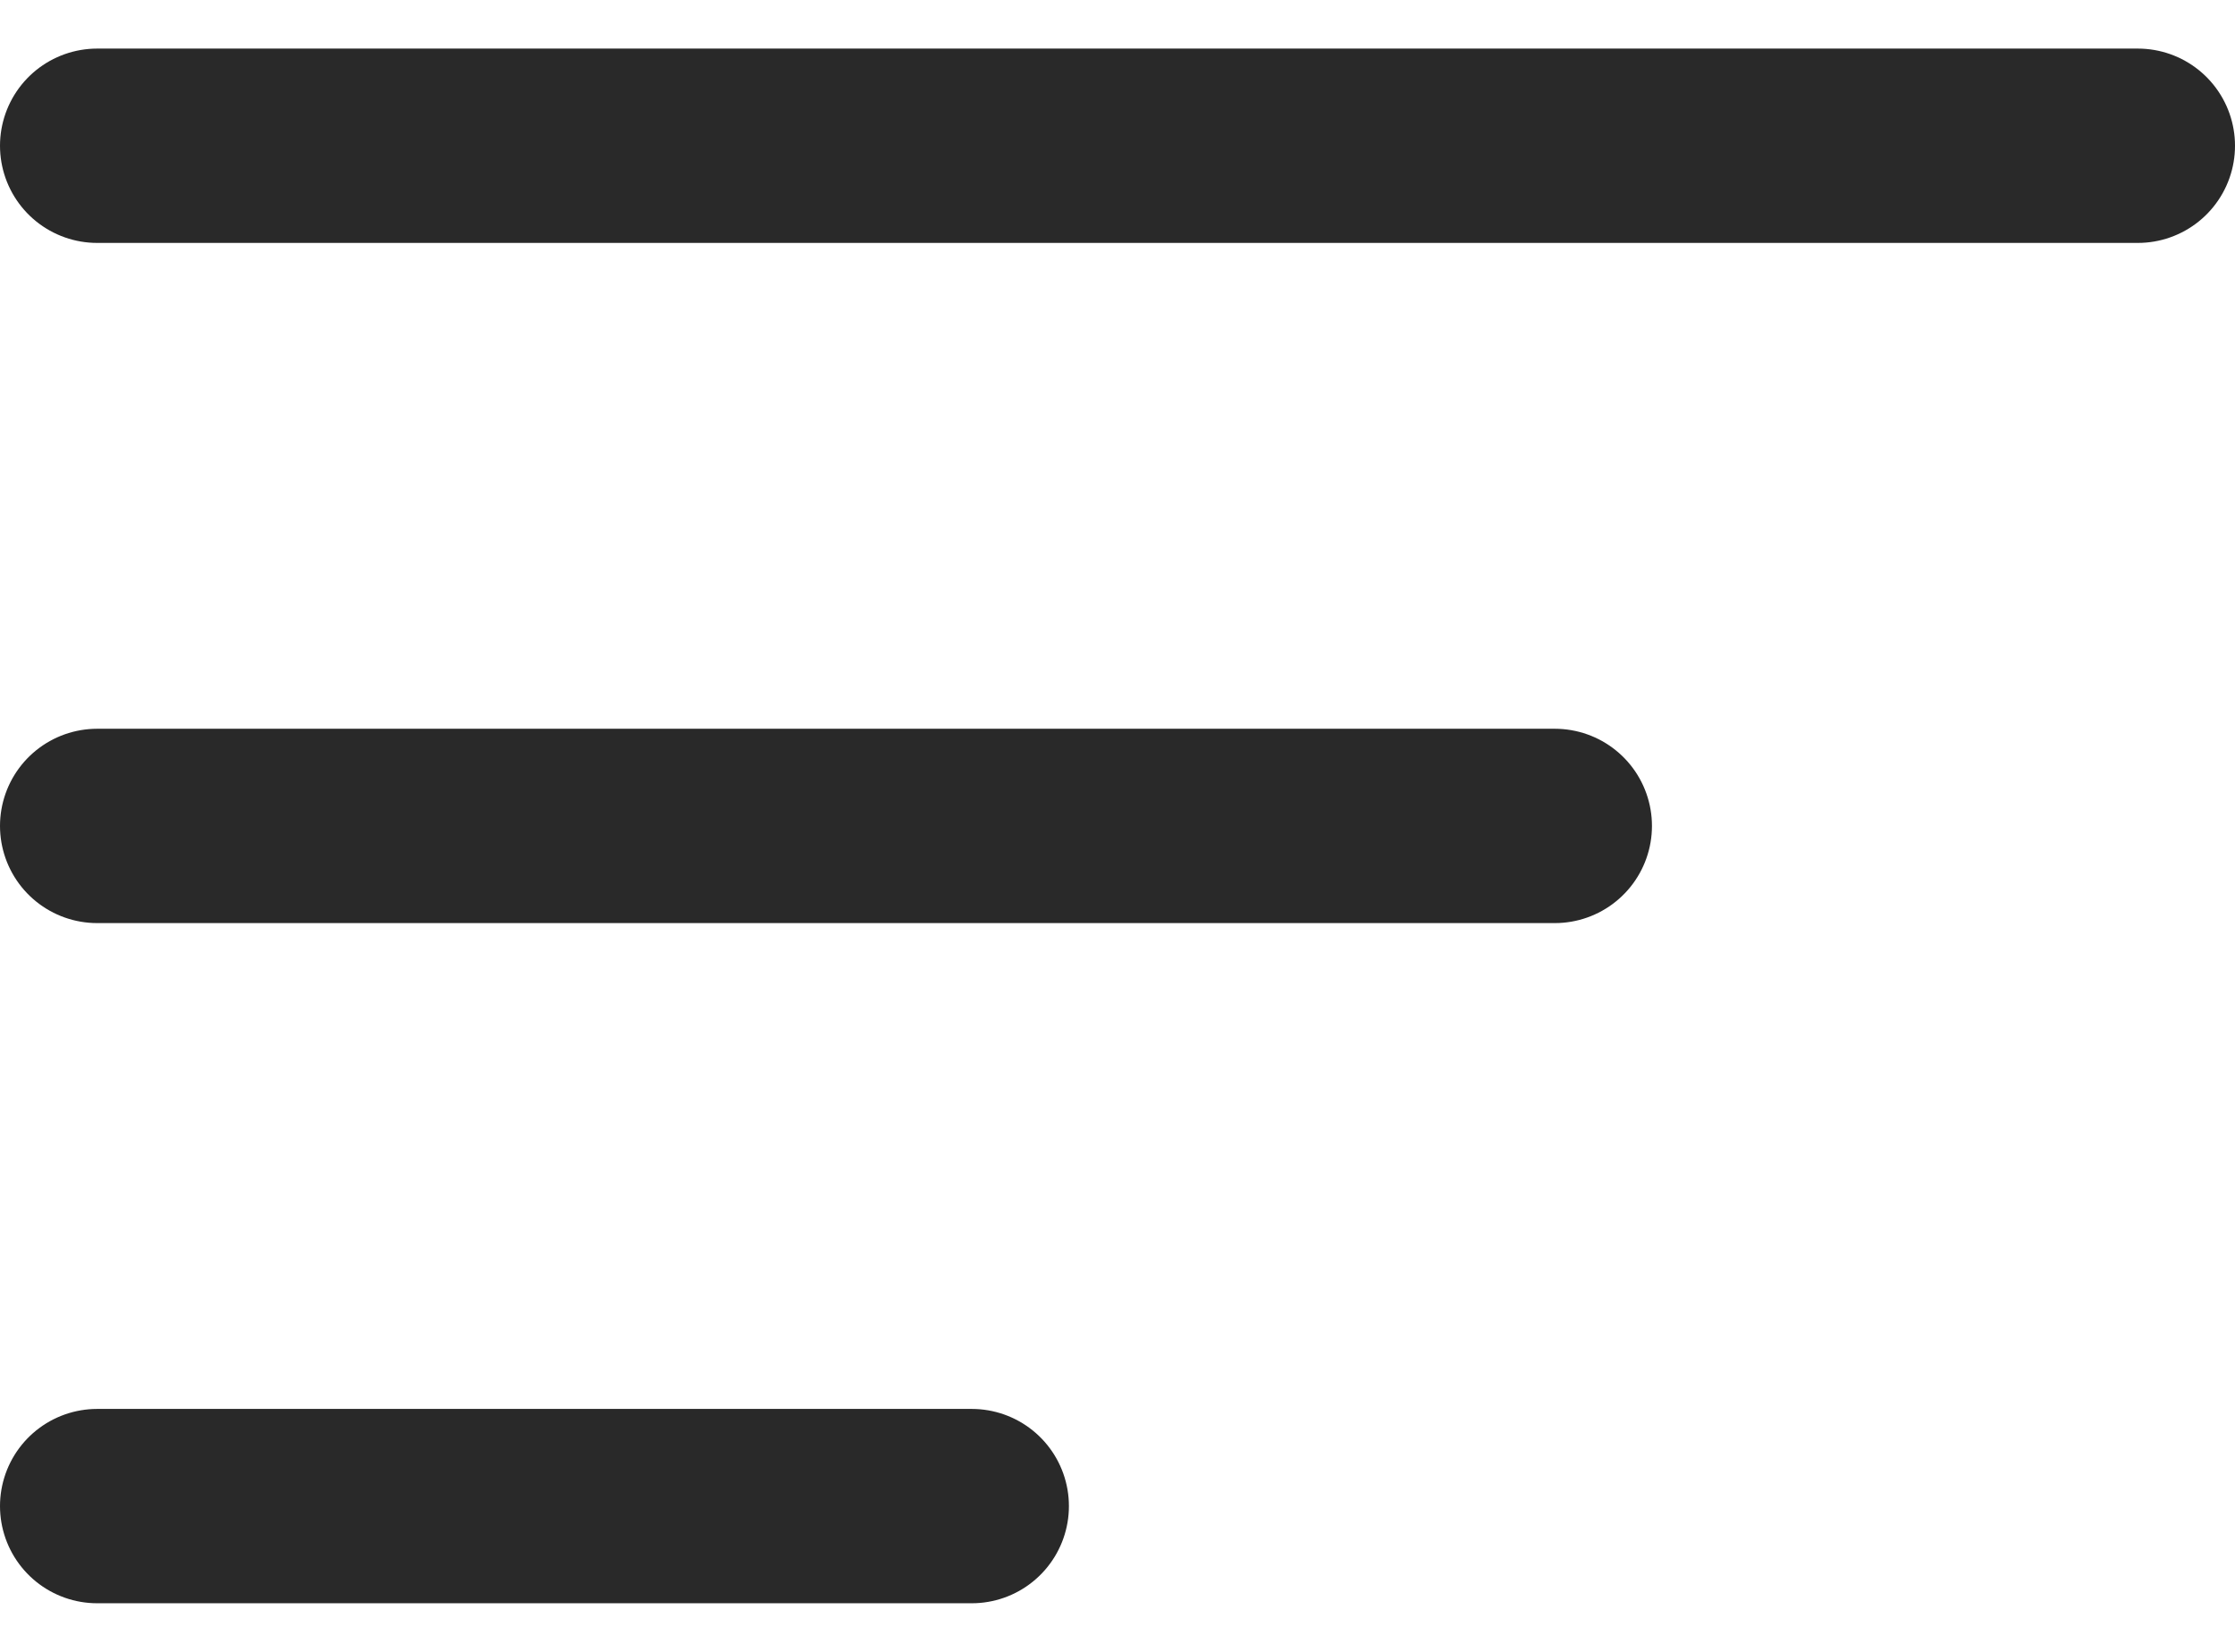
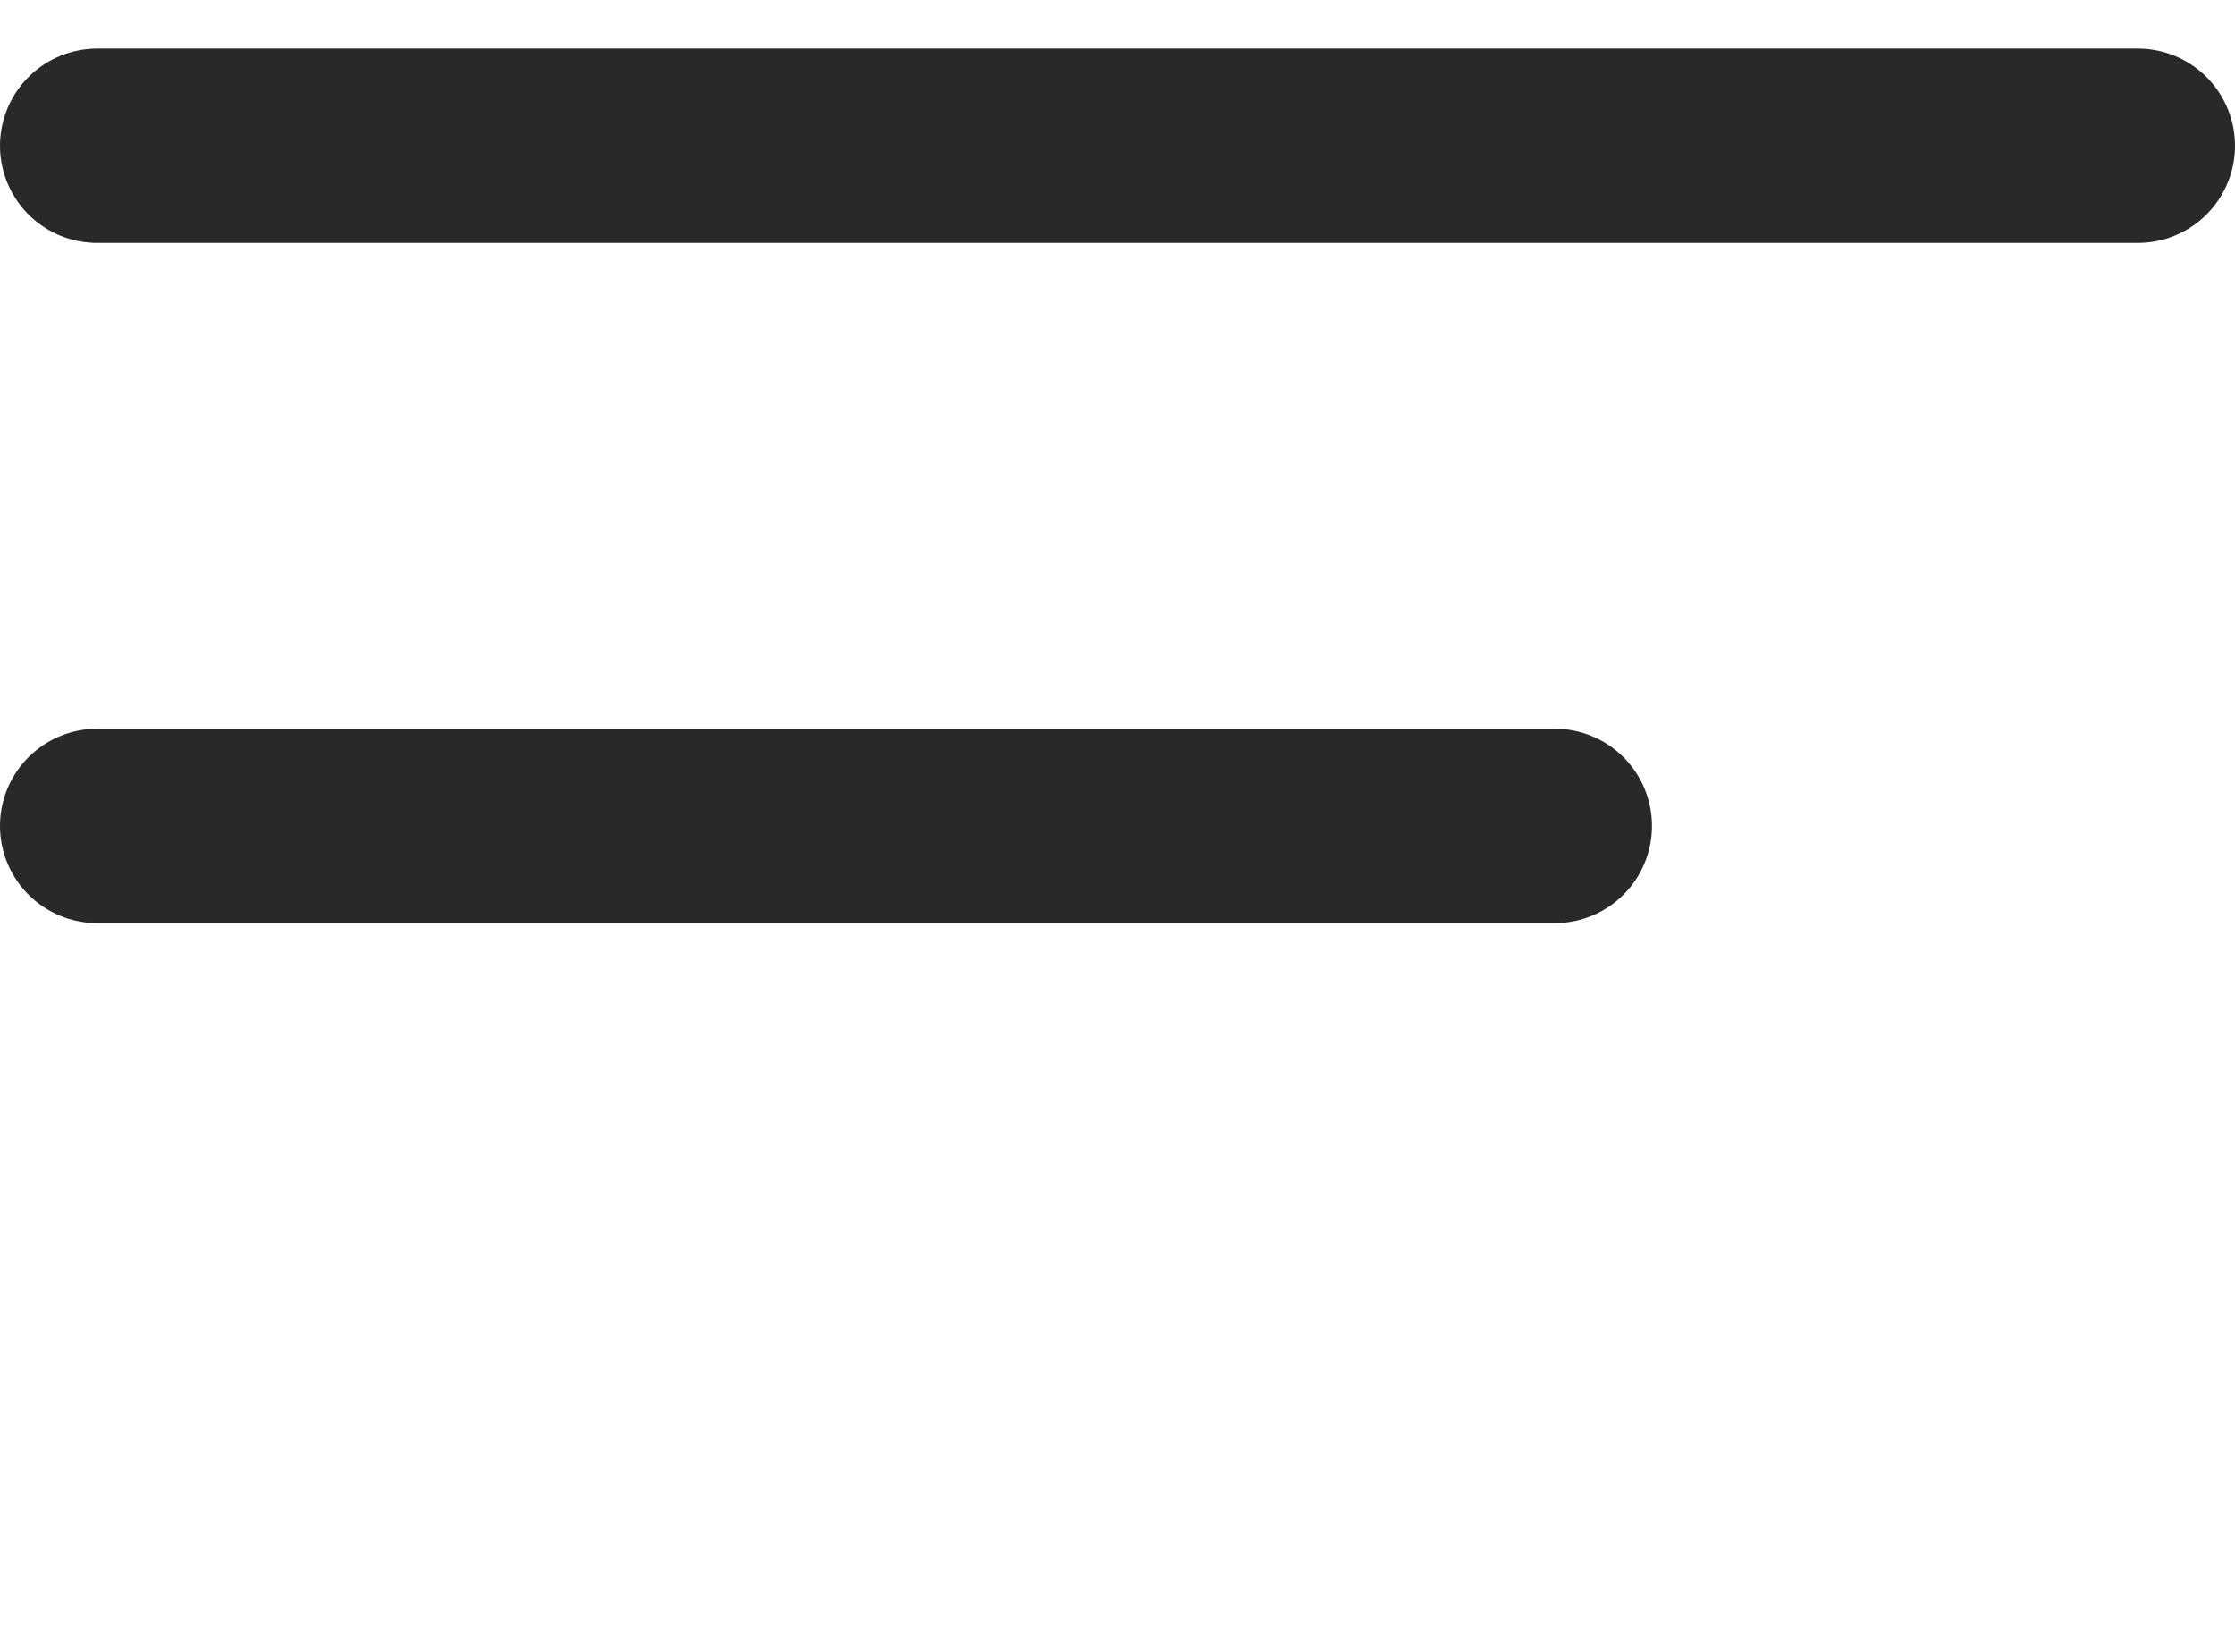
<svg xmlns="http://www.w3.org/2000/svg" width="23" height="17" viewBox="0 0 23 17" fill="none">
  <path d="M1 1.5H22" stroke="#292929" stroke-width="2" stroke-linecap="round" />
  <path d="M1 8.5H16" stroke="#292929" stroke-width="2" stroke-linecap="round" />
-   <path d="M1 15.5H10" stroke="#292929" stroke-width="2" stroke-linecap="round" />
</svg>